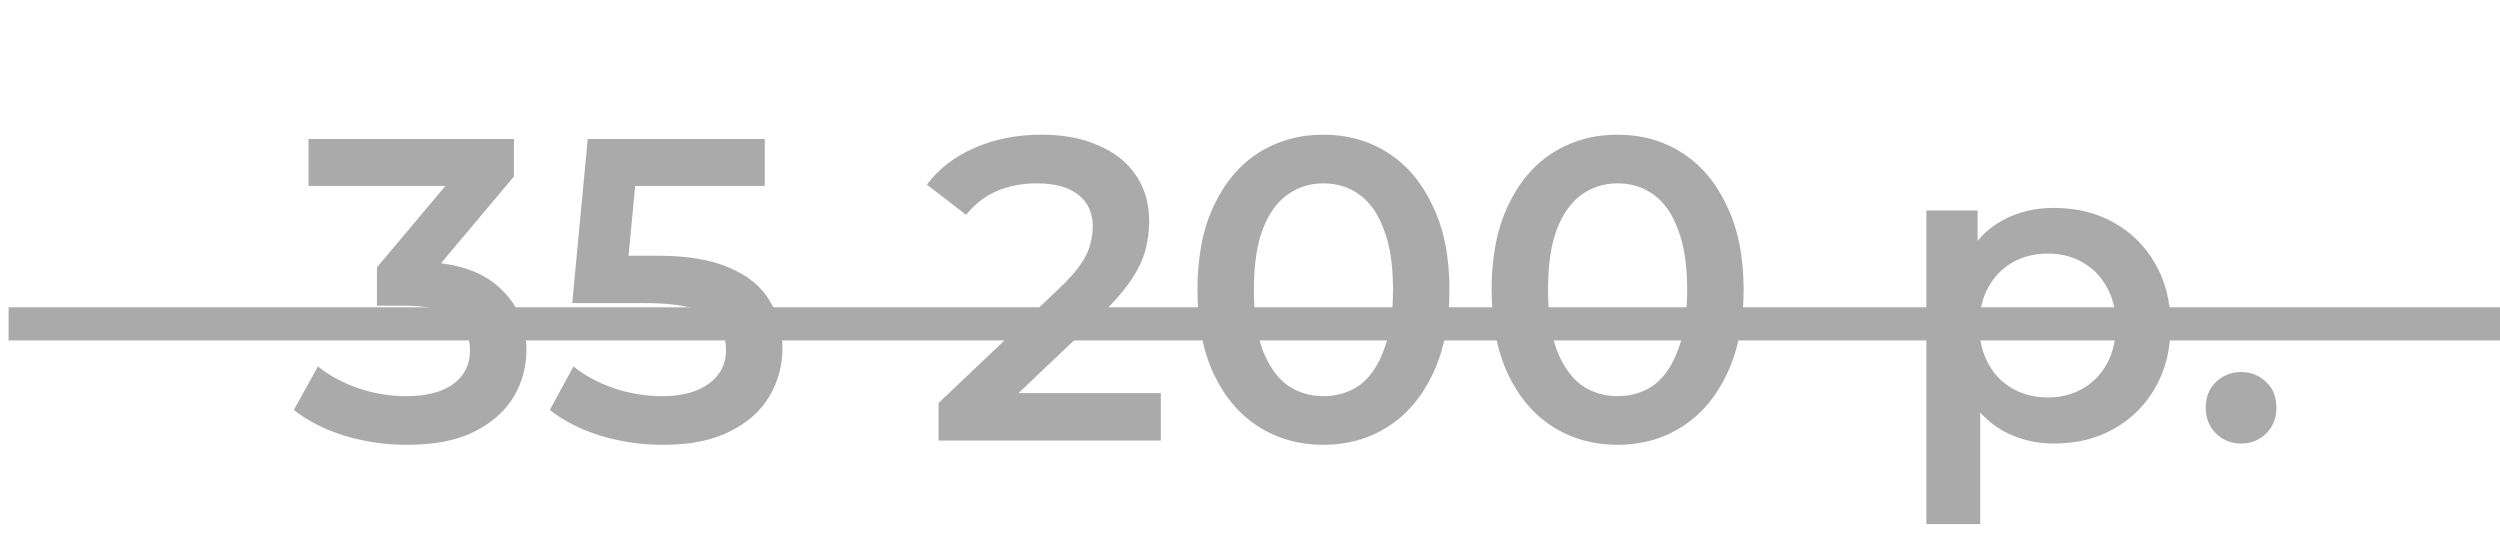
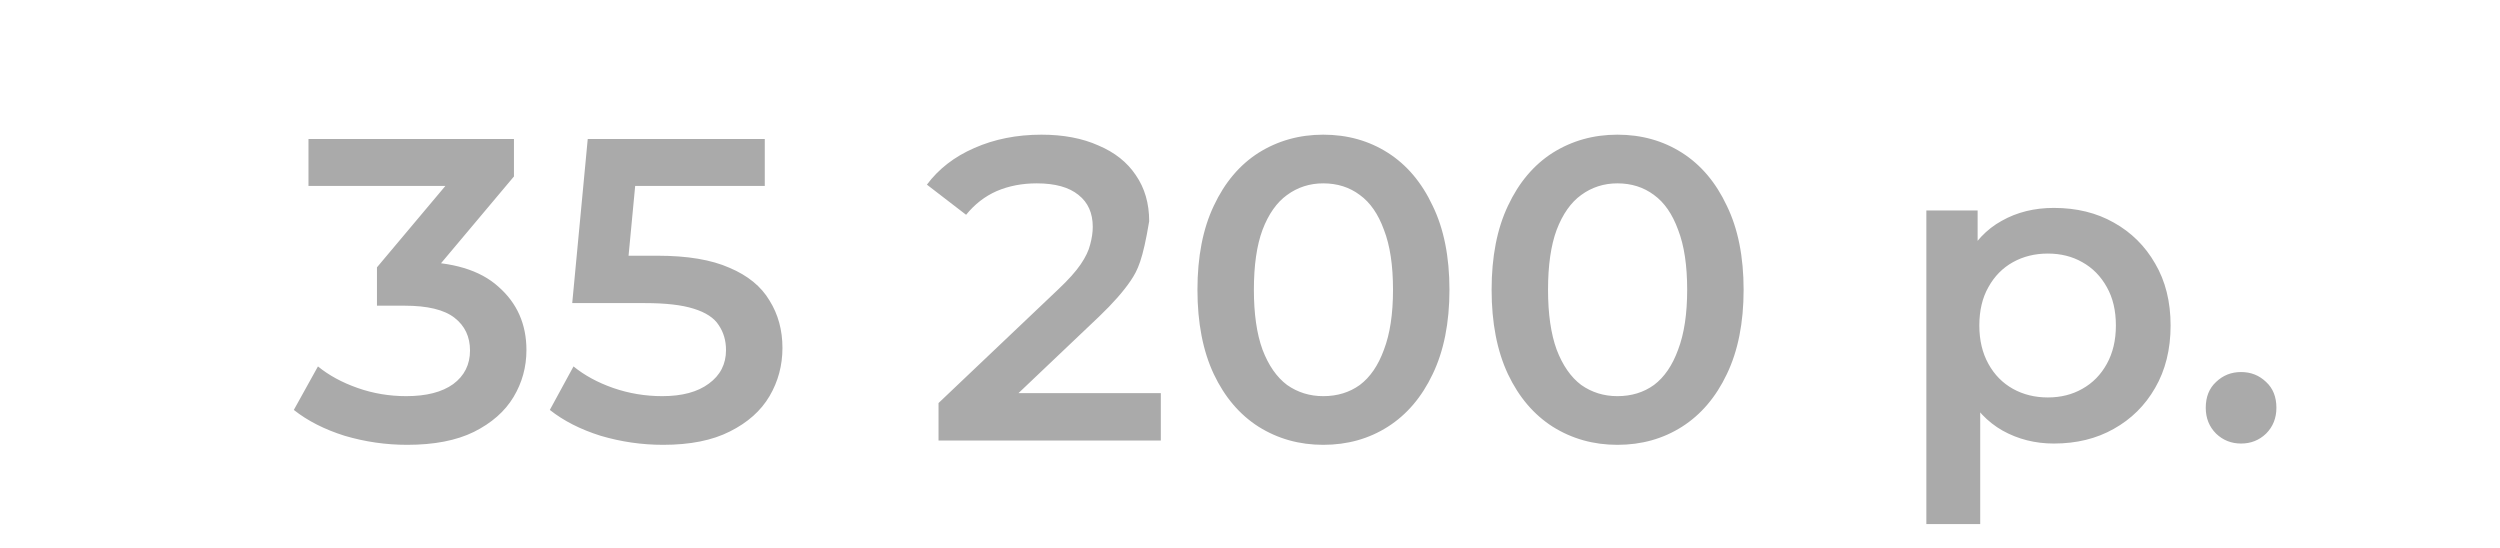
<svg xmlns="http://www.w3.org/2000/svg" width="146" height="32" viewBox="0 0 146 32" fill="none">
-   <path d="M23.776 25.978C22.535 25.978 21.319 25.802 20.128 25.45C18.954 25.081 17.965 24.578 17.159 23.94L18.568 21.399C19.206 21.919 19.977 22.339 20.883 22.657C21.788 22.976 22.736 23.135 23.726 23.135C24.899 23.135 25.814 22.901 26.468 22.431C27.122 21.945 27.449 21.291 27.449 20.469C27.449 19.664 27.147 19.026 26.543 18.557C25.939 18.087 24.967 17.852 23.625 17.852H22.015V15.613L27.046 9.626L27.474 10.858H18.015V8.116H30.015V10.305L24.983 16.293L23.273 15.286H24.254C26.417 15.286 28.036 15.773 29.109 16.745C30.199 17.701 30.744 18.934 30.744 20.444C30.744 21.433 30.493 22.347 29.99 23.186C29.487 24.024 28.715 24.703 27.675 25.223C26.652 25.727 25.352 25.978 23.776 25.978ZM38.726 25.978C37.485 25.978 36.269 25.802 35.078 25.45C33.904 25.081 32.915 24.578 32.11 23.94L33.493 21.399C34.131 21.919 34.902 22.339 35.808 22.657C36.73 22.976 37.686 23.135 38.676 23.135C39.833 23.135 40.739 22.892 41.393 22.406C42.064 21.919 42.399 21.265 42.399 20.444C42.399 19.89 42.256 19.404 41.971 18.984C41.703 18.565 41.217 18.246 40.512 18.028C39.825 17.81 38.877 17.701 37.669 17.701H33.418L34.324 8.116H44.663V10.858H35.531L37.242 9.299L36.562 16.469L34.852 14.934H38.399C40.143 14.934 41.544 15.169 42.6 15.638C43.674 16.091 44.453 16.729 44.94 17.55C45.443 18.355 45.695 19.278 45.695 20.318C45.695 21.341 45.443 22.28 44.94 23.135C44.437 23.991 43.665 24.678 42.625 25.198C41.602 25.718 40.303 25.978 38.726 25.978ZM54.81 25.727V23.538L61.804 16.896C62.391 16.343 62.827 15.857 63.112 15.437C63.398 15.018 63.582 14.632 63.666 14.28C63.767 13.911 63.817 13.567 63.817 13.248C63.817 12.444 63.54 11.823 62.987 11.387C62.433 10.934 61.62 10.708 60.546 10.708C59.691 10.708 58.911 10.858 58.207 11.16C57.519 11.462 56.924 11.924 56.42 12.544L54.131 10.783C54.819 9.861 55.741 9.148 56.898 8.645C58.072 8.125 59.381 7.865 60.823 7.865C62.098 7.865 63.205 8.074 64.144 8.494C65.1 8.896 65.829 9.475 66.332 10.23C66.853 10.984 67.112 11.882 67.112 12.921C67.112 13.492 67.037 14.062 66.886 14.632C66.735 15.186 66.45 15.773 66.031 16.393C65.611 17.014 64.999 17.71 64.194 18.481L58.181 24.192L57.502 22.959H67.792V25.727H54.81ZM77.277 25.978C75.885 25.978 74.627 25.626 73.503 24.922C72.396 24.217 71.524 23.194 70.887 21.852C70.249 20.494 69.931 18.85 69.931 16.922C69.931 14.993 70.249 13.357 70.887 12.016C71.524 10.657 72.396 9.626 73.503 8.921C74.627 8.217 75.885 7.865 77.277 7.865C78.686 7.865 79.944 8.217 81.05 8.921C82.157 9.626 83.029 10.657 83.667 12.016C84.321 13.357 84.648 14.993 84.648 16.922C84.648 18.85 84.321 20.494 83.667 21.852C83.029 23.194 82.157 24.217 81.05 24.922C79.944 25.626 78.686 25.978 77.277 25.978ZM77.277 23.135C78.099 23.135 78.811 22.917 79.415 22.481C80.019 22.028 80.489 21.341 80.824 20.418C81.176 19.496 81.352 18.33 81.352 16.922C81.352 15.496 81.176 14.33 80.824 13.425C80.489 12.502 80.019 11.823 79.415 11.387C78.811 10.934 78.099 10.708 77.277 10.708C76.489 10.708 75.784 10.934 75.164 11.387C74.56 11.823 74.082 12.502 73.73 13.425C73.394 14.33 73.227 15.496 73.227 16.922C73.227 18.33 73.394 19.496 73.73 20.418C74.082 21.341 74.56 22.028 75.164 22.481C75.784 22.917 76.489 23.135 77.277 23.135ZM94.456 25.978C93.064 25.978 91.806 25.626 90.682 24.922C89.575 24.217 88.703 23.194 88.066 21.852C87.428 20.494 87.11 18.85 87.11 16.922C87.11 14.993 87.428 13.357 88.066 12.016C88.703 10.657 89.575 9.626 90.682 8.921C91.806 8.217 93.064 7.865 94.456 7.865C95.864 7.865 97.122 8.217 98.229 8.921C99.336 9.626 100.208 10.657 100.846 12.016C101.5 13.357 101.827 14.993 101.827 16.922C101.827 18.85 101.5 20.494 100.846 21.852C100.208 23.194 99.336 24.217 98.229 24.922C97.122 25.626 95.864 25.978 94.456 25.978ZM94.456 23.135C95.277 23.135 95.99 22.917 96.594 22.481C97.198 22.028 97.667 21.341 98.003 20.418C98.355 19.496 98.531 18.33 98.531 16.922C98.531 15.496 98.355 14.33 98.003 13.425C97.667 12.502 97.198 11.823 96.594 11.387C95.99 10.934 95.277 10.708 94.456 10.708C93.667 10.708 92.963 10.934 92.342 11.387C91.739 11.823 91.261 12.502 90.908 13.425C90.573 14.33 90.405 15.496 90.405 16.922C90.405 18.33 90.573 19.496 90.908 20.418C91.261 21.341 91.739 22.028 92.342 22.481C92.963 22.917 93.667 23.135 94.456 23.135ZM119.946 25.903C118.855 25.903 117.857 25.651 116.952 25.148C116.063 24.645 115.35 23.89 114.813 22.884C114.293 21.861 114.034 20.569 114.034 19.009C114.034 17.433 114.285 16.142 114.788 15.135C115.308 14.129 116.013 13.383 116.901 12.896C117.79 12.393 118.805 12.142 119.946 12.142C121.27 12.142 122.436 12.427 123.442 12.997C124.465 13.567 125.271 14.364 125.858 15.387C126.461 16.41 126.763 17.617 126.763 19.009C126.763 20.402 126.461 21.617 125.858 22.657C125.271 23.68 124.465 24.477 123.442 25.047C122.436 25.617 121.27 25.903 119.946 25.903ZM112.499 30.607V12.293H115.493V15.462L115.392 19.035L115.644 22.607V30.607H112.499ZM119.593 23.211C120.348 23.211 121.019 23.043 121.606 22.708C122.21 22.372 122.688 21.886 123.04 21.248C123.392 20.611 123.568 19.865 123.568 19.009C123.568 18.137 123.392 17.391 123.04 16.77C122.688 16.133 122.21 15.647 121.606 15.311C121.019 14.976 120.348 14.808 119.593 14.808C118.839 14.808 118.159 14.976 117.556 15.311C116.952 15.647 116.474 16.133 116.122 16.77C115.769 17.391 115.593 18.137 115.593 19.009C115.593 19.865 115.769 20.611 116.122 21.248C116.474 21.886 116.952 22.372 117.556 22.708C118.159 23.043 118.839 23.211 119.593 23.211ZM130.879 25.903C130.309 25.903 129.823 25.71 129.42 25.324C129.018 24.922 128.816 24.418 128.816 23.815C128.816 23.177 129.018 22.674 129.42 22.305C129.823 21.919 130.309 21.727 130.879 21.727C131.45 21.727 131.936 21.919 132.338 22.305C132.741 22.674 132.942 23.177 132.942 23.815C132.942 24.418 132.741 24.922 132.338 25.324C131.936 25.71 131.45 25.903 130.879 25.903Z" fill="#AAAAAA" />
-   <path d="M146 18.914H0.5" stroke="#AAAAAA" stroke-width="1.935" />
+   <path d="M23.776 25.978C22.535 25.978 21.319 25.802 20.128 25.45C18.954 25.081 17.965 24.578 17.159 23.94L18.568 21.399C19.206 21.919 19.977 22.339 20.883 22.657C21.788 22.976 22.736 23.135 23.726 23.135C24.899 23.135 25.814 22.901 26.468 22.431C27.122 21.945 27.449 21.291 27.449 20.469C27.449 19.664 27.147 19.026 26.543 18.557C25.939 18.087 24.967 17.852 23.625 17.852H22.015V15.613L27.046 9.626L27.474 10.858H18.015V8.116H30.015V10.305L24.983 16.293L23.273 15.286H24.254C26.417 15.286 28.036 15.773 29.109 16.745C30.199 17.701 30.744 18.934 30.744 20.444C30.744 21.433 30.493 22.347 29.99 23.186C29.487 24.024 28.715 24.703 27.675 25.223C26.652 25.727 25.352 25.978 23.776 25.978ZM38.726 25.978C37.485 25.978 36.269 25.802 35.078 25.45C33.904 25.081 32.915 24.578 32.11 23.94L33.493 21.399C34.131 21.919 34.902 22.339 35.808 22.657C36.73 22.976 37.686 23.135 38.676 23.135C39.833 23.135 40.739 22.892 41.393 22.406C42.064 21.919 42.399 21.265 42.399 20.444C42.399 19.89 42.256 19.404 41.971 18.984C41.703 18.565 41.217 18.246 40.512 18.028C39.825 17.81 38.877 17.701 37.669 17.701H33.418L34.324 8.116H44.663V10.858H35.531L37.242 9.299L36.562 16.469L34.852 14.934H38.399C40.143 14.934 41.544 15.169 42.6 15.638C43.674 16.091 44.453 16.729 44.94 17.55C45.443 18.355 45.695 19.278 45.695 20.318C45.695 21.341 45.443 22.28 44.94 23.135C44.437 23.991 43.665 24.678 42.625 25.198C41.602 25.718 40.303 25.978 38.726 25.978ZM54.81 25.727V23.538L61.804 16.896C62.391 16.343 62.827 15.857 63.112 15.437C63.398 15.018 63.582 14.632 63.666 14.28C63.767 13.911 63.817 13.567 63.817 13.248C63.817 12.444 63.54 11.823 62.987 11.387C62.433 10.934 61.62 10.708 60.546 10.708C59.691 10.708 58.911 10.858 58.207 11.16C57.519 11.462 56.924 11.924 56.42 12.544L54.131 10.783C54.819 9.861 55.741 9.148 56.898 8.645C58.072 8.125 59.381 7.865 60.823 7.865C62.098 7.865 63.205 8.074 64.144 8.494C65.1 8.896 65.829 9.475 66.332 10.23C66.853 10.984 67.112 11.882 67.112 12.921C66.735 15.186 66.45 15.773 66.031 16.393C65.611 17.014 64.999 17.71 64.194 18.481L58.181 24.192L57.502 22.959H67.792V25.727H54.81ZM77.277 25.978C75.885 25.978 74.627 25.626 73.503 24.922C72.396 24.217 71.524 23.194 70.887 21.852C70.249 20.494 69.931 18.85 69.931 16.922C69.931 14.993 70.249 13.357 70.887 12.016C71.524 10.657 72.396 9.626 73.503 8.921C74.627 8.217 75.885 7.865 77.277 7.865C78.686 7.865 79.944 8.217 81.05 8.921C82.157 9.626 83.029 10.657 83.667 12.016C84.321 13.357 84.648 14.993 84.648 16.922C84.648 18.85 84.321 20.494 83.667 21.852C83.029 23.194 82.157 24.217 81.05 24.922C79.944 25.626 78.686 25.978 77.277 25.978ZM77.277 23.135C78.099 23.135 78.811 22.917 79.415 22.481C80.019 22.028 80.489 21.341 80.824 20.418C81.176 19.496 81.352 18.33 81.352 16.922C81.352 15.496 81.176 14.33 80.824 13.425C80.489 12.502 80.019 11.823 79.415 11.387C78.811 10.934 78.099 10.708 77.277 10.708C76.489 10.708 75.784 10.934 75.164 11.387C74.56 11.823 74.082 12.502 73.73 13.425C73.394 14.33 73.227 15.496 73.227 16.922C73.227 18.33 73.394 19.496 73.73 20.418C74.082 21.341 74.56 22.028 75.164 22.481C75.784 22.917 76.489 23.135 77.277 23.135ZM94.456 25.978C93.064 25.978 91.806 25.626 90.682 24.922C89.575 24.217 88.703 23.194 88.066 21.852C87.428 20.494 87.11 18.85 87.11 16.922C87.11 14.993 87.428 13.357 88.066 12.016C88.703 10.657 89.575 9.626 90.682 8.921C91.806 8.217 93.064 7.865 94.456 7.865C95.864 7.865 97.122 8.217 98.229 8.921C99.336 9.626 100.208 10.657 100.846 12.016C101.5 13.357 101.827 14.993 101.827 16.922C101.827 18.85 101.5 20.494 100.846 21.852C100.208 23.194 99.336 24.217 98.229 24.922C97.122 25.626 95.864 25.978 94.456 25.978ZM94.456 23.135C95.277 23.135 95.99 22.917 96.594 22.481C97.198 22.028 97.667 21.341 98.003 20.418C98.355 19.496 98.531 18.33 98.531 16.922C98.531 15.496 98.355 14.33 98.003 13.425C97.667 12.502 97.198 11.823 96.594 11.387C95.99 10.934 95.277 10.708 94.456 10.708C93.667 10.708 92.963 10.934 92.342 11.387C91.739 11.823 91.261 12.502 90.908 13.425C90.573 14.33 90.405 15.496 90.405 16.922C90.405 18.33 90.573 19.496 90.908 20.418C91.261 21.341 91.739 22.028 92.342 22.481C92.963 22.917 93.667 23.135 94.456 23.135ZM119.946 25.903C118.855 25.903 117.857 25.651 116.952 25.148C116.063 24.645 115.35 23.89 114.813 22.884C114.293 21.861 114.034 20.569 114.034 19.009C114.034 17.433 114.285 16.142 114.788 15.135C115.308 14.129 116.013 13.383 116.901 12.896C117.79 12.393 118.805 12.142 119.946 12.142C121.27 12.142 122.436 12.427 123.442 12.997C124.465 13.567 125.271 14.364 125.858 15.387C126.461 16.41 126.763 17.617 126.763 19.009C126.763 20.402 126.461 21.617 125.858 22.657C125.271 23.68 124.465 24.477 123.442 25.047C122.436 25.617 121.27 25.903 119.946 25.903ZM112.499 30.607V12.293H115.493V15.462L115.392 19.035L115.644 22.607V30.607H112.499ZM119.593 23.211C120.348 23.211 121.019 23.043 121.606 22.708C122.21 22.372 122.688 21.886 123.04 21.248C123.392 20.611 123.568 19.865 123.568 19.009C123.568 18.137 123.392 17.391 123.04 16.77C122.688 16.133 122.21 15.647 121.606 15.311C121.019 14.976 120.348 14.808 119.593 14.808C118.839 14.808 118.159 14.976 117.556 15.311C116.952 15.647 116.474 16.133 116.122 16.77C115.769 17.391 115.593 18.137 115.593 19.009C115.593 19.865 115.769 20.611 116.122 21.248C116.474 21.886 116.952 22.372 117.556 22.708C118.159 23.043 118.839 23.211 119.593 23.211ZM130.879 25.903C130.309 25.903 129.823 25.71 129.42 25.324C129.018 24.922 128.816 24.418 128.816 23.815C128.816 23.177 129.018 22.674 129.42 22.305C129.823 21.919 130.309 21.727 130.879 21.727C131.45 21.727 131.936 21.919 132.338 22.305C132.741 22.674 132.942 23.177 132.942 23.815C132.942 24.418 132.741 24.922 132.338 25.324C131.936 25.71 131.45 25.903 130.879 25.903Z" fill="#AAAAAA" />
</svg>